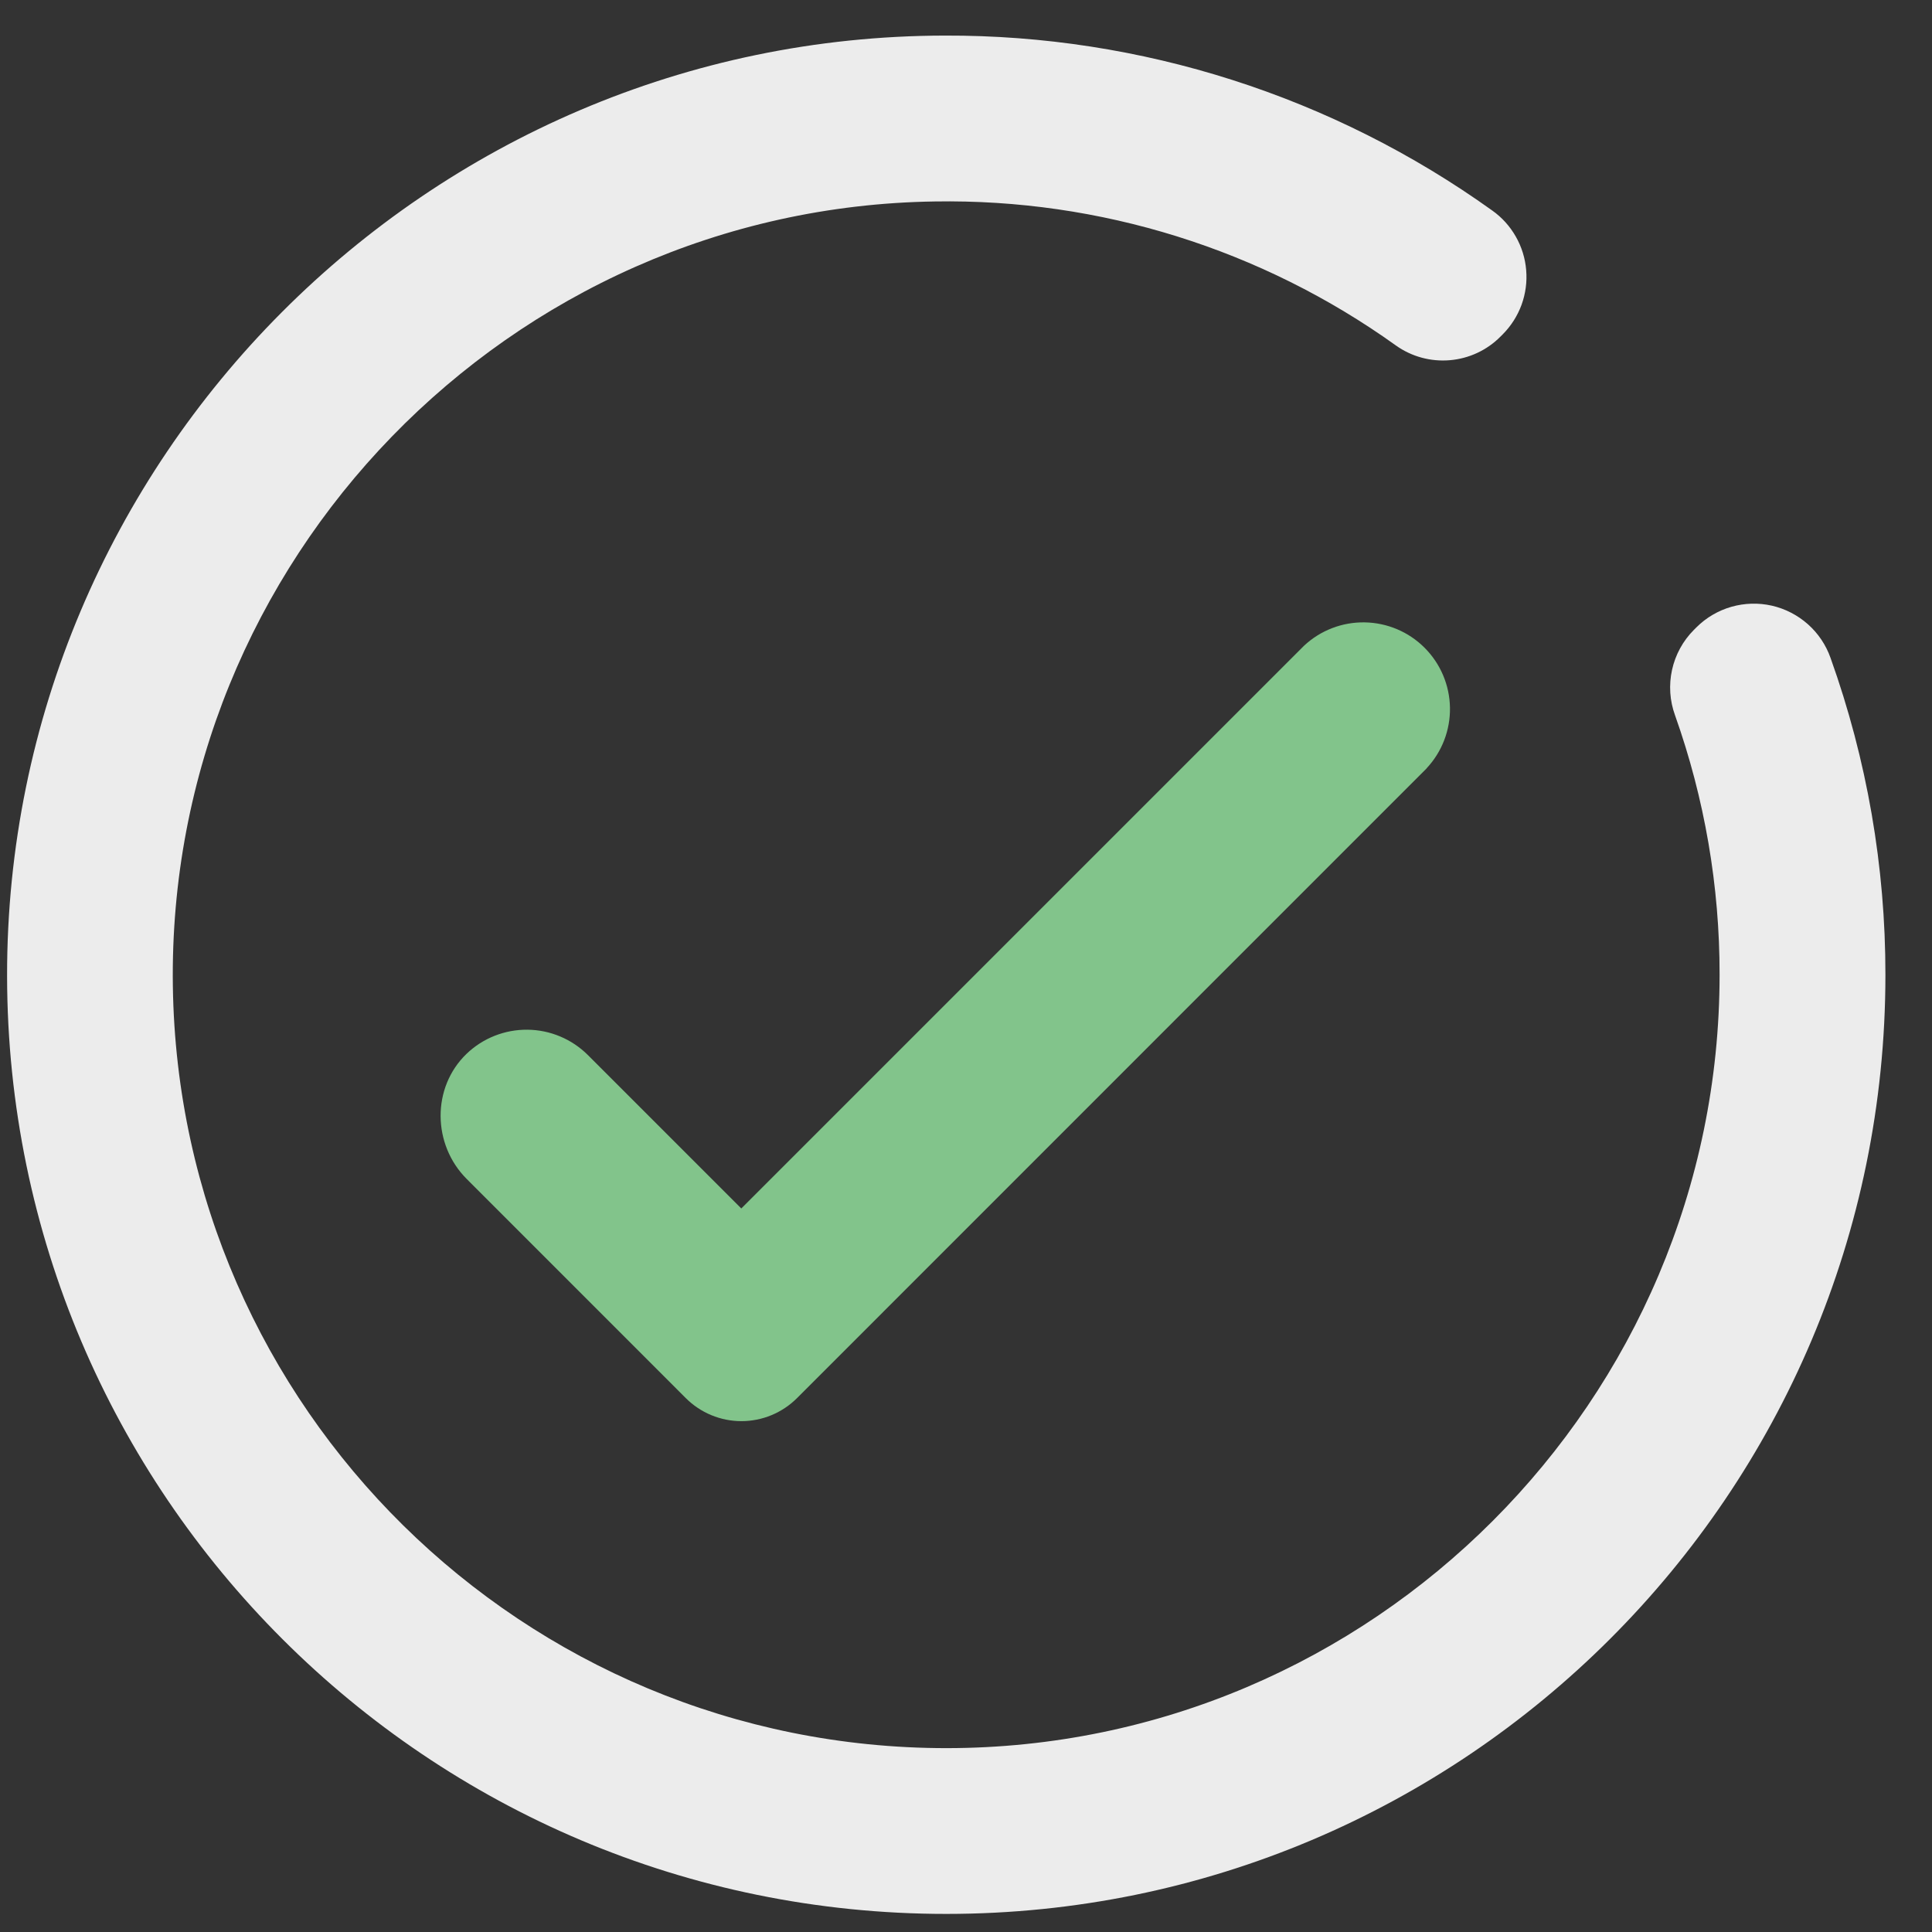
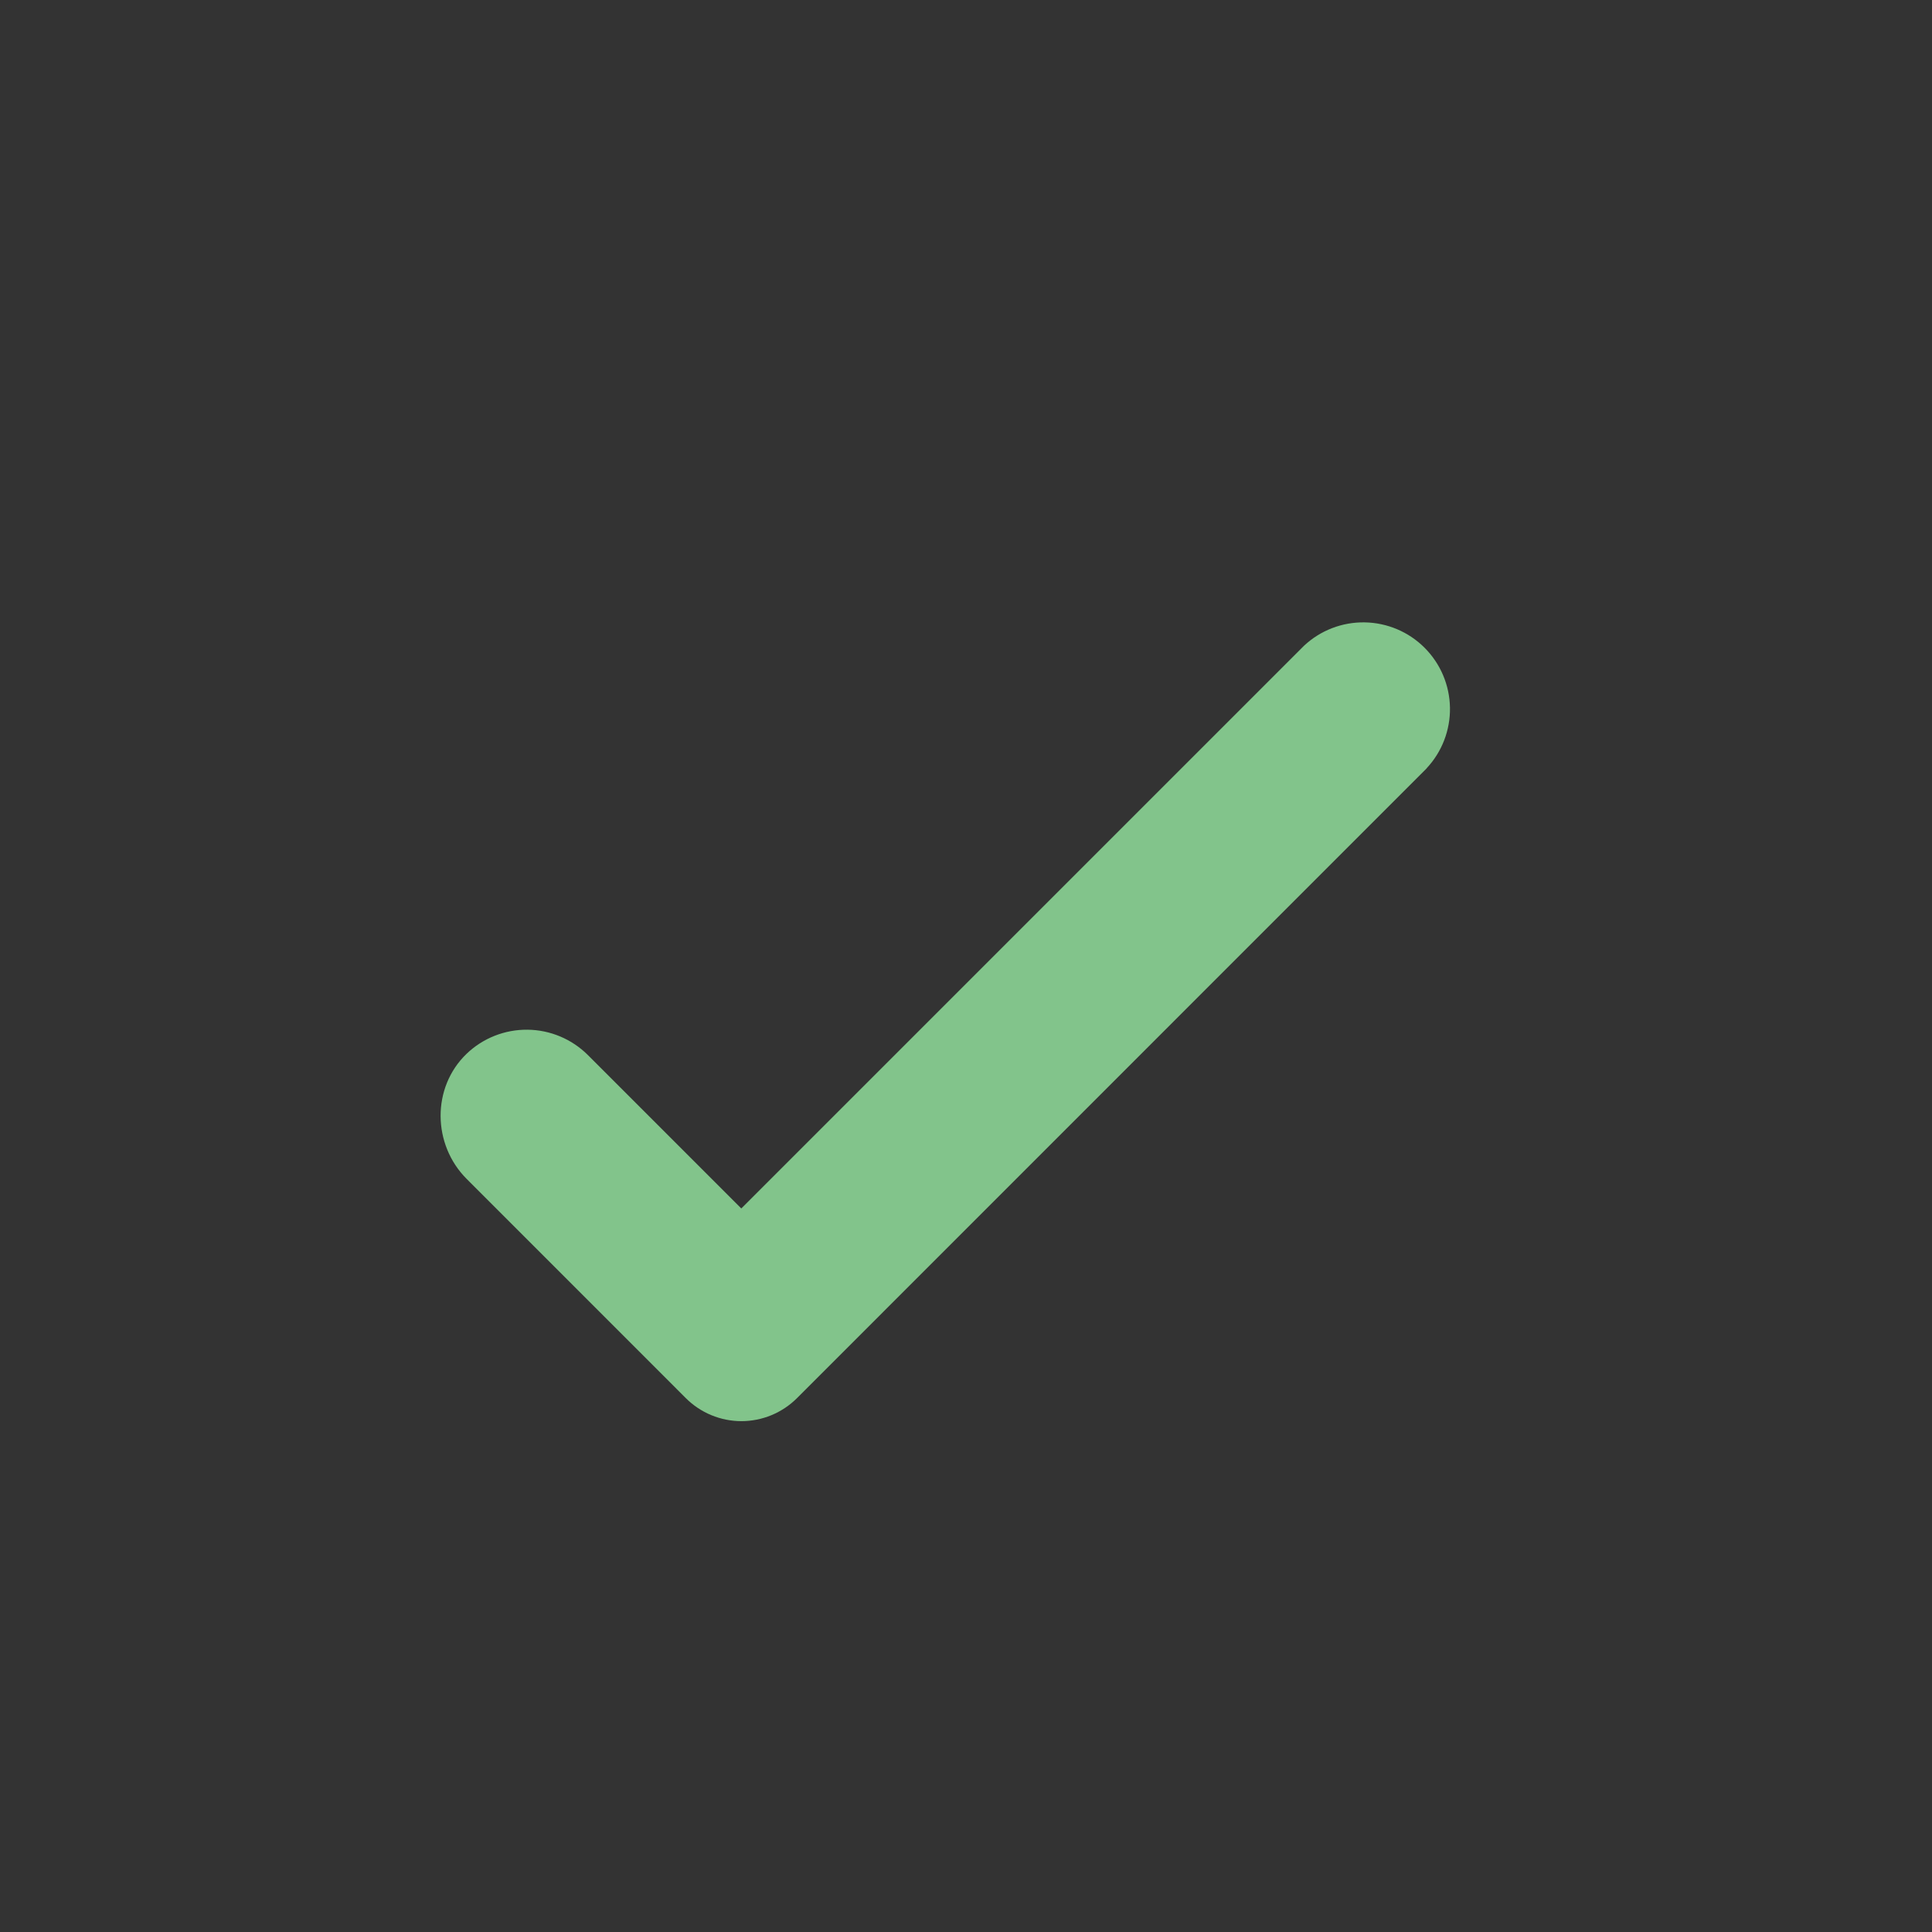
<svg xmlns="http://www.w3.org/2000/svg" width="36" height="36" viewBox="0 0 36 36" fill="none">
  <rect x="0" y="0" width="36" height="36" fill="#333333" stroke="none" />
  <g clip-path="url(#clip0_135_334)">
-     <path d="M31.609 11.691L31.563 11.737C31.359 11.942 31.218 12.2 31.156 12.482C31.094 12.764 31.113 13.057 31.212 13.329C31.763 14.88 32.044 16.514 32.042 18.16C32.042 26.092 25.57 32.571 17.639 32.574C9.746 32.574 3.337 26.239 3.221 18.378C3.105 10.446 9.486 3.871 17.417 3.754C20.495 3.703 23.508 4.644 26.01 6.437C26.302 6.645 26.657 6.742 27.014 6.712C27.371 6.682 27.706 6.527 27.958 6.273L28 6.231C28.156 6.075 28.276 5.886 28.352 5.679C28.427 5.472 28.457 5.251 28.438 5.032C28.42 4.812 28.354 4.599 28.244 4.407C28.135 4.216 27.986 4.05 27.806 3.923C24.832 1.792 21.262 0.651 17.603 0.663C7.97 0.678 0.117 8.556 0.132 18.192C0.147 27.843 7.977 35.663 17.633 35.663C27.288 35.663 35.132 27.828 35.132 18.165C35.134 16.153 34.788 14.155 34.11 12.261C34.025 12.019 33.88 11.803 33.689 11.633C33.498 11.463 33.266 11.343 33.017 11.286C32.767 11.229 32.507 11.237 32.261 11.307C32.014 11.378 31.79 11.51 31.609 11.691Z" fill="#ECECEC" />
    <path d="M26.584 14.317L14.852 26.051C14.577 26.326 14.204 26.481 13.815 26.481C13.426 26.481 13.053 26.326 12.778 26.051L8.697 21.969C8.056 21.329 8.041 20.265 8.693 19.637C8.998 19.344 9.406 19.183 9.828 19.187C10.251 19.191 10.655 19.361 10.954 19.659L13.813 22.518L24.298 12.033C24.604 11.746 25.01 11.59 25.429 11.597C25.848 11.604 26.249 11.773 26.545 12.07C26.842 12.367 27.011 12.767 27.018 13.186C27.025 13.605 26.869 14.011 26.582 14.317H26.584Z" fill="#82C48B" />
  </g>
  <defs>
    <clipPath id="clip0_135_334">
      <rect width="35" height="35" fill="white" transform="translate(0.132 0.663)" />
    </clipPath>
  </defs>
</svg>